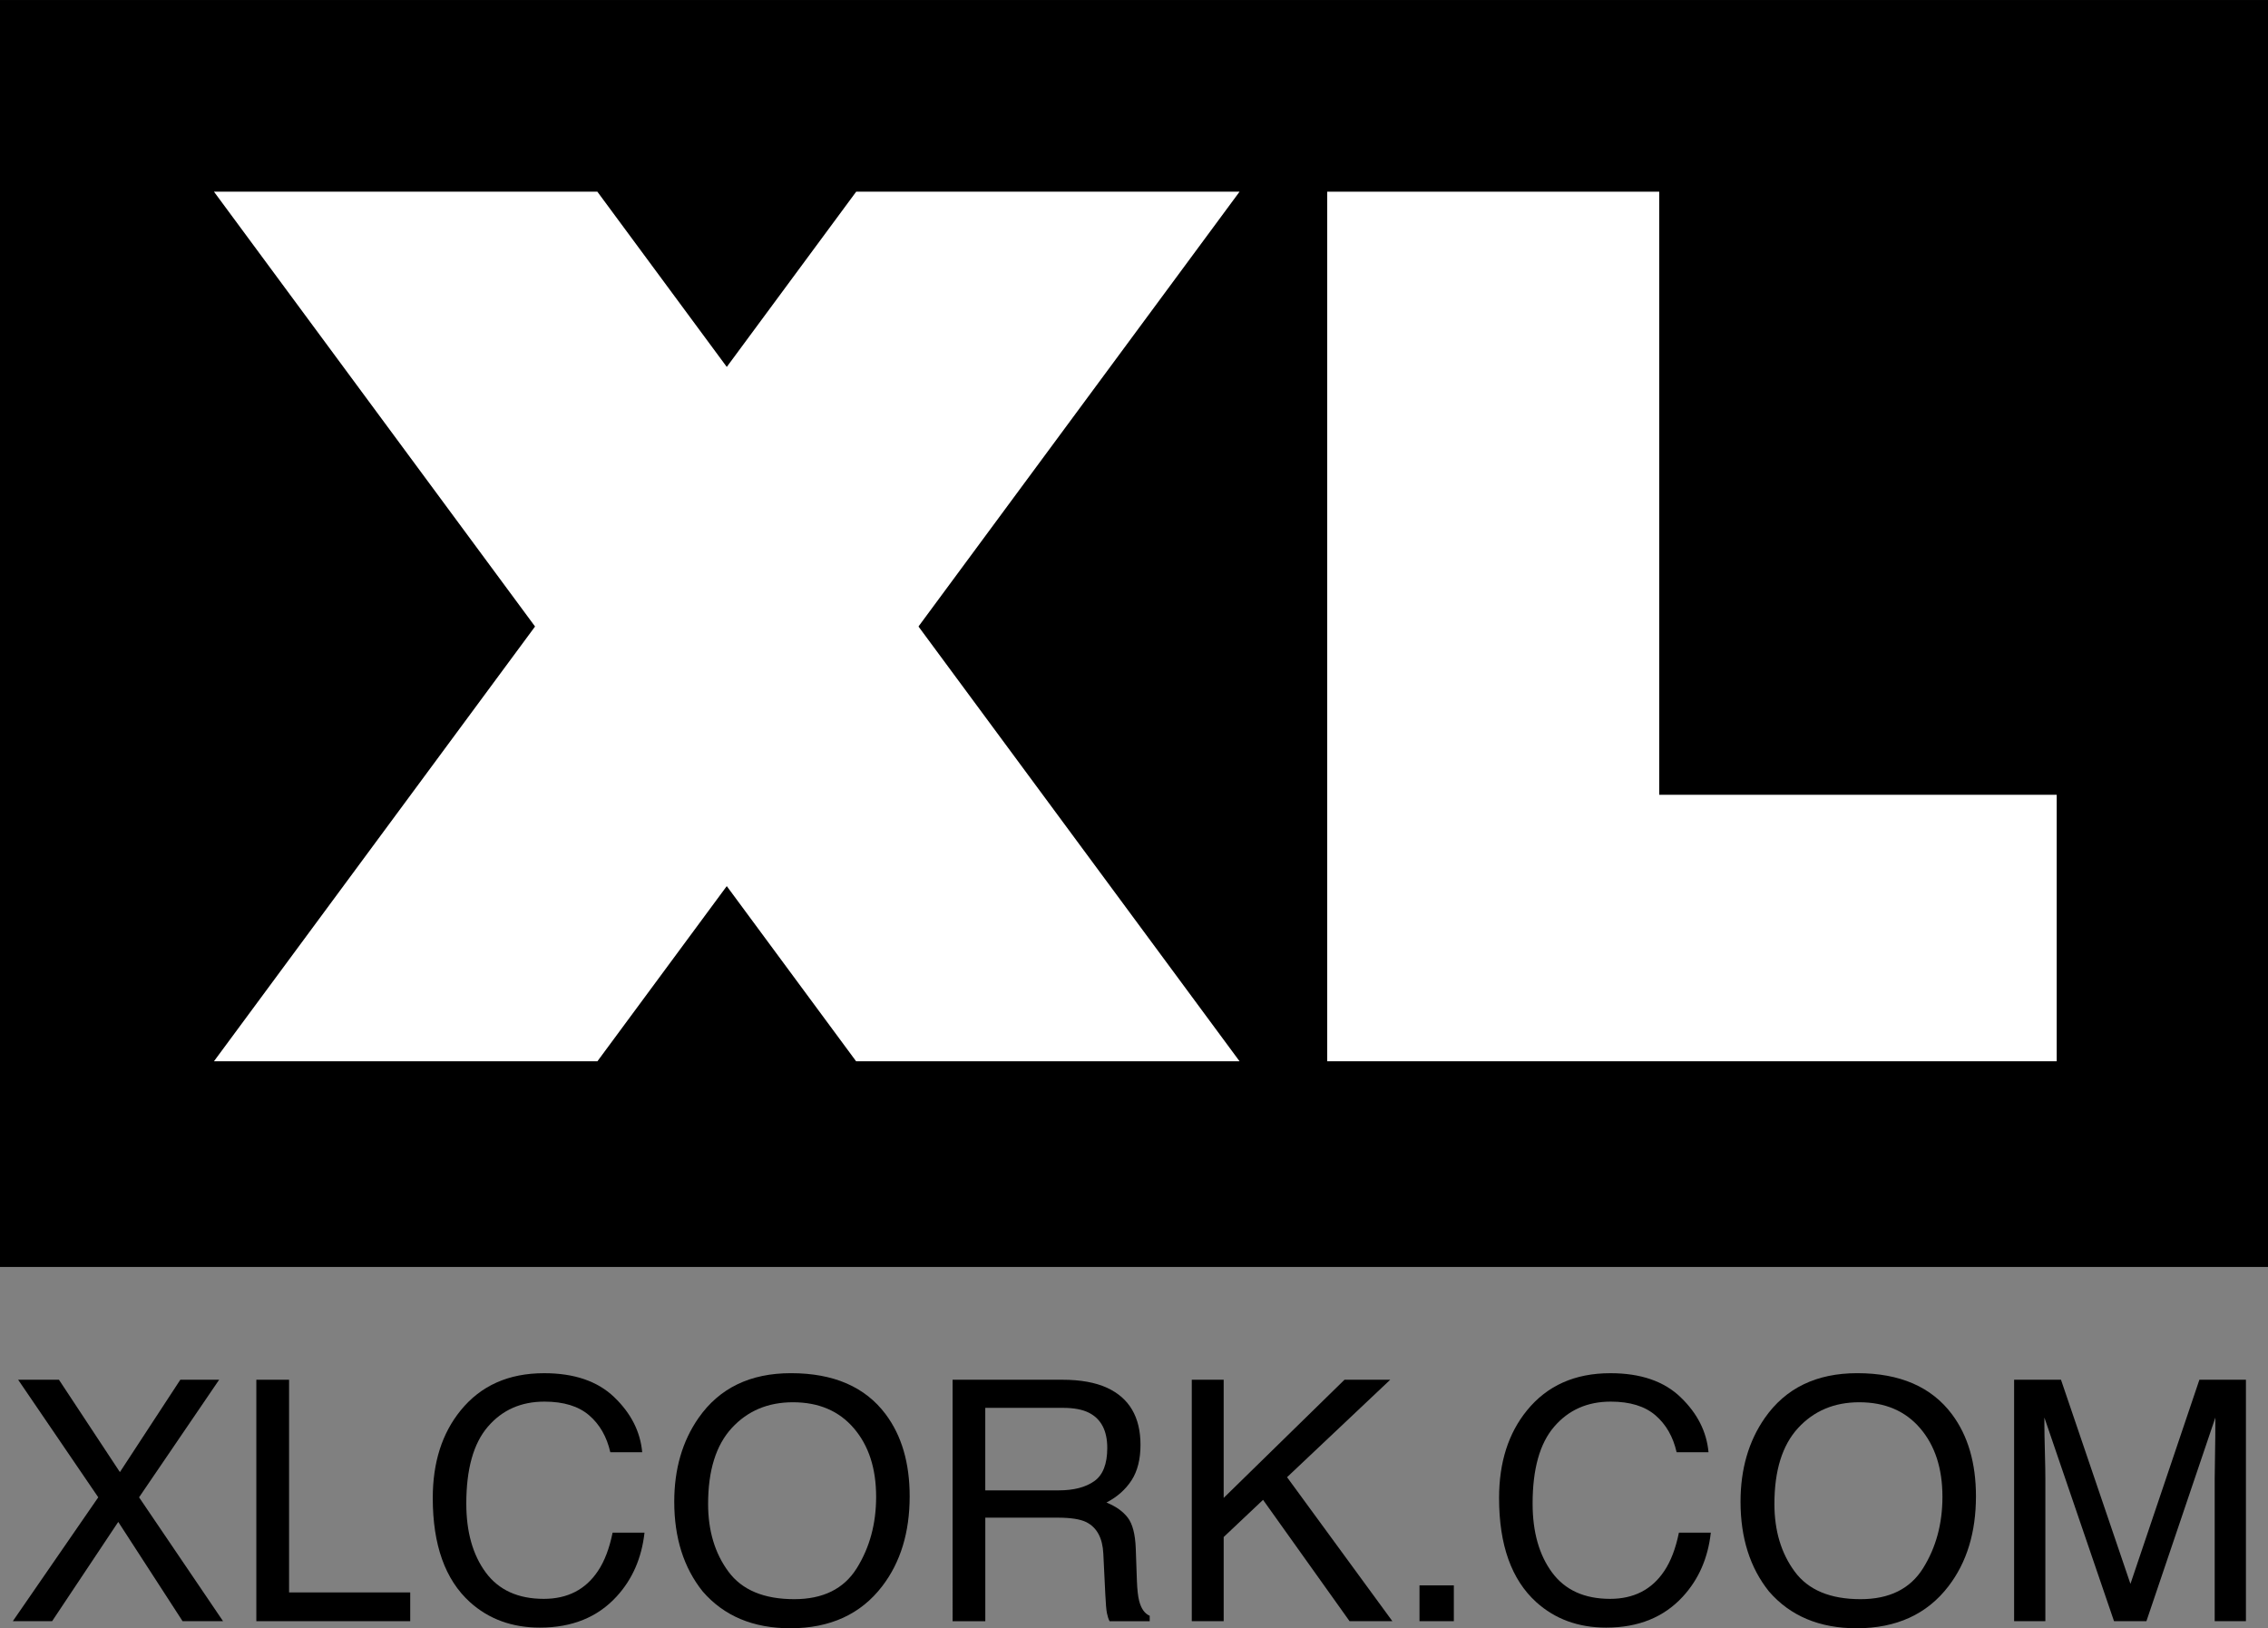
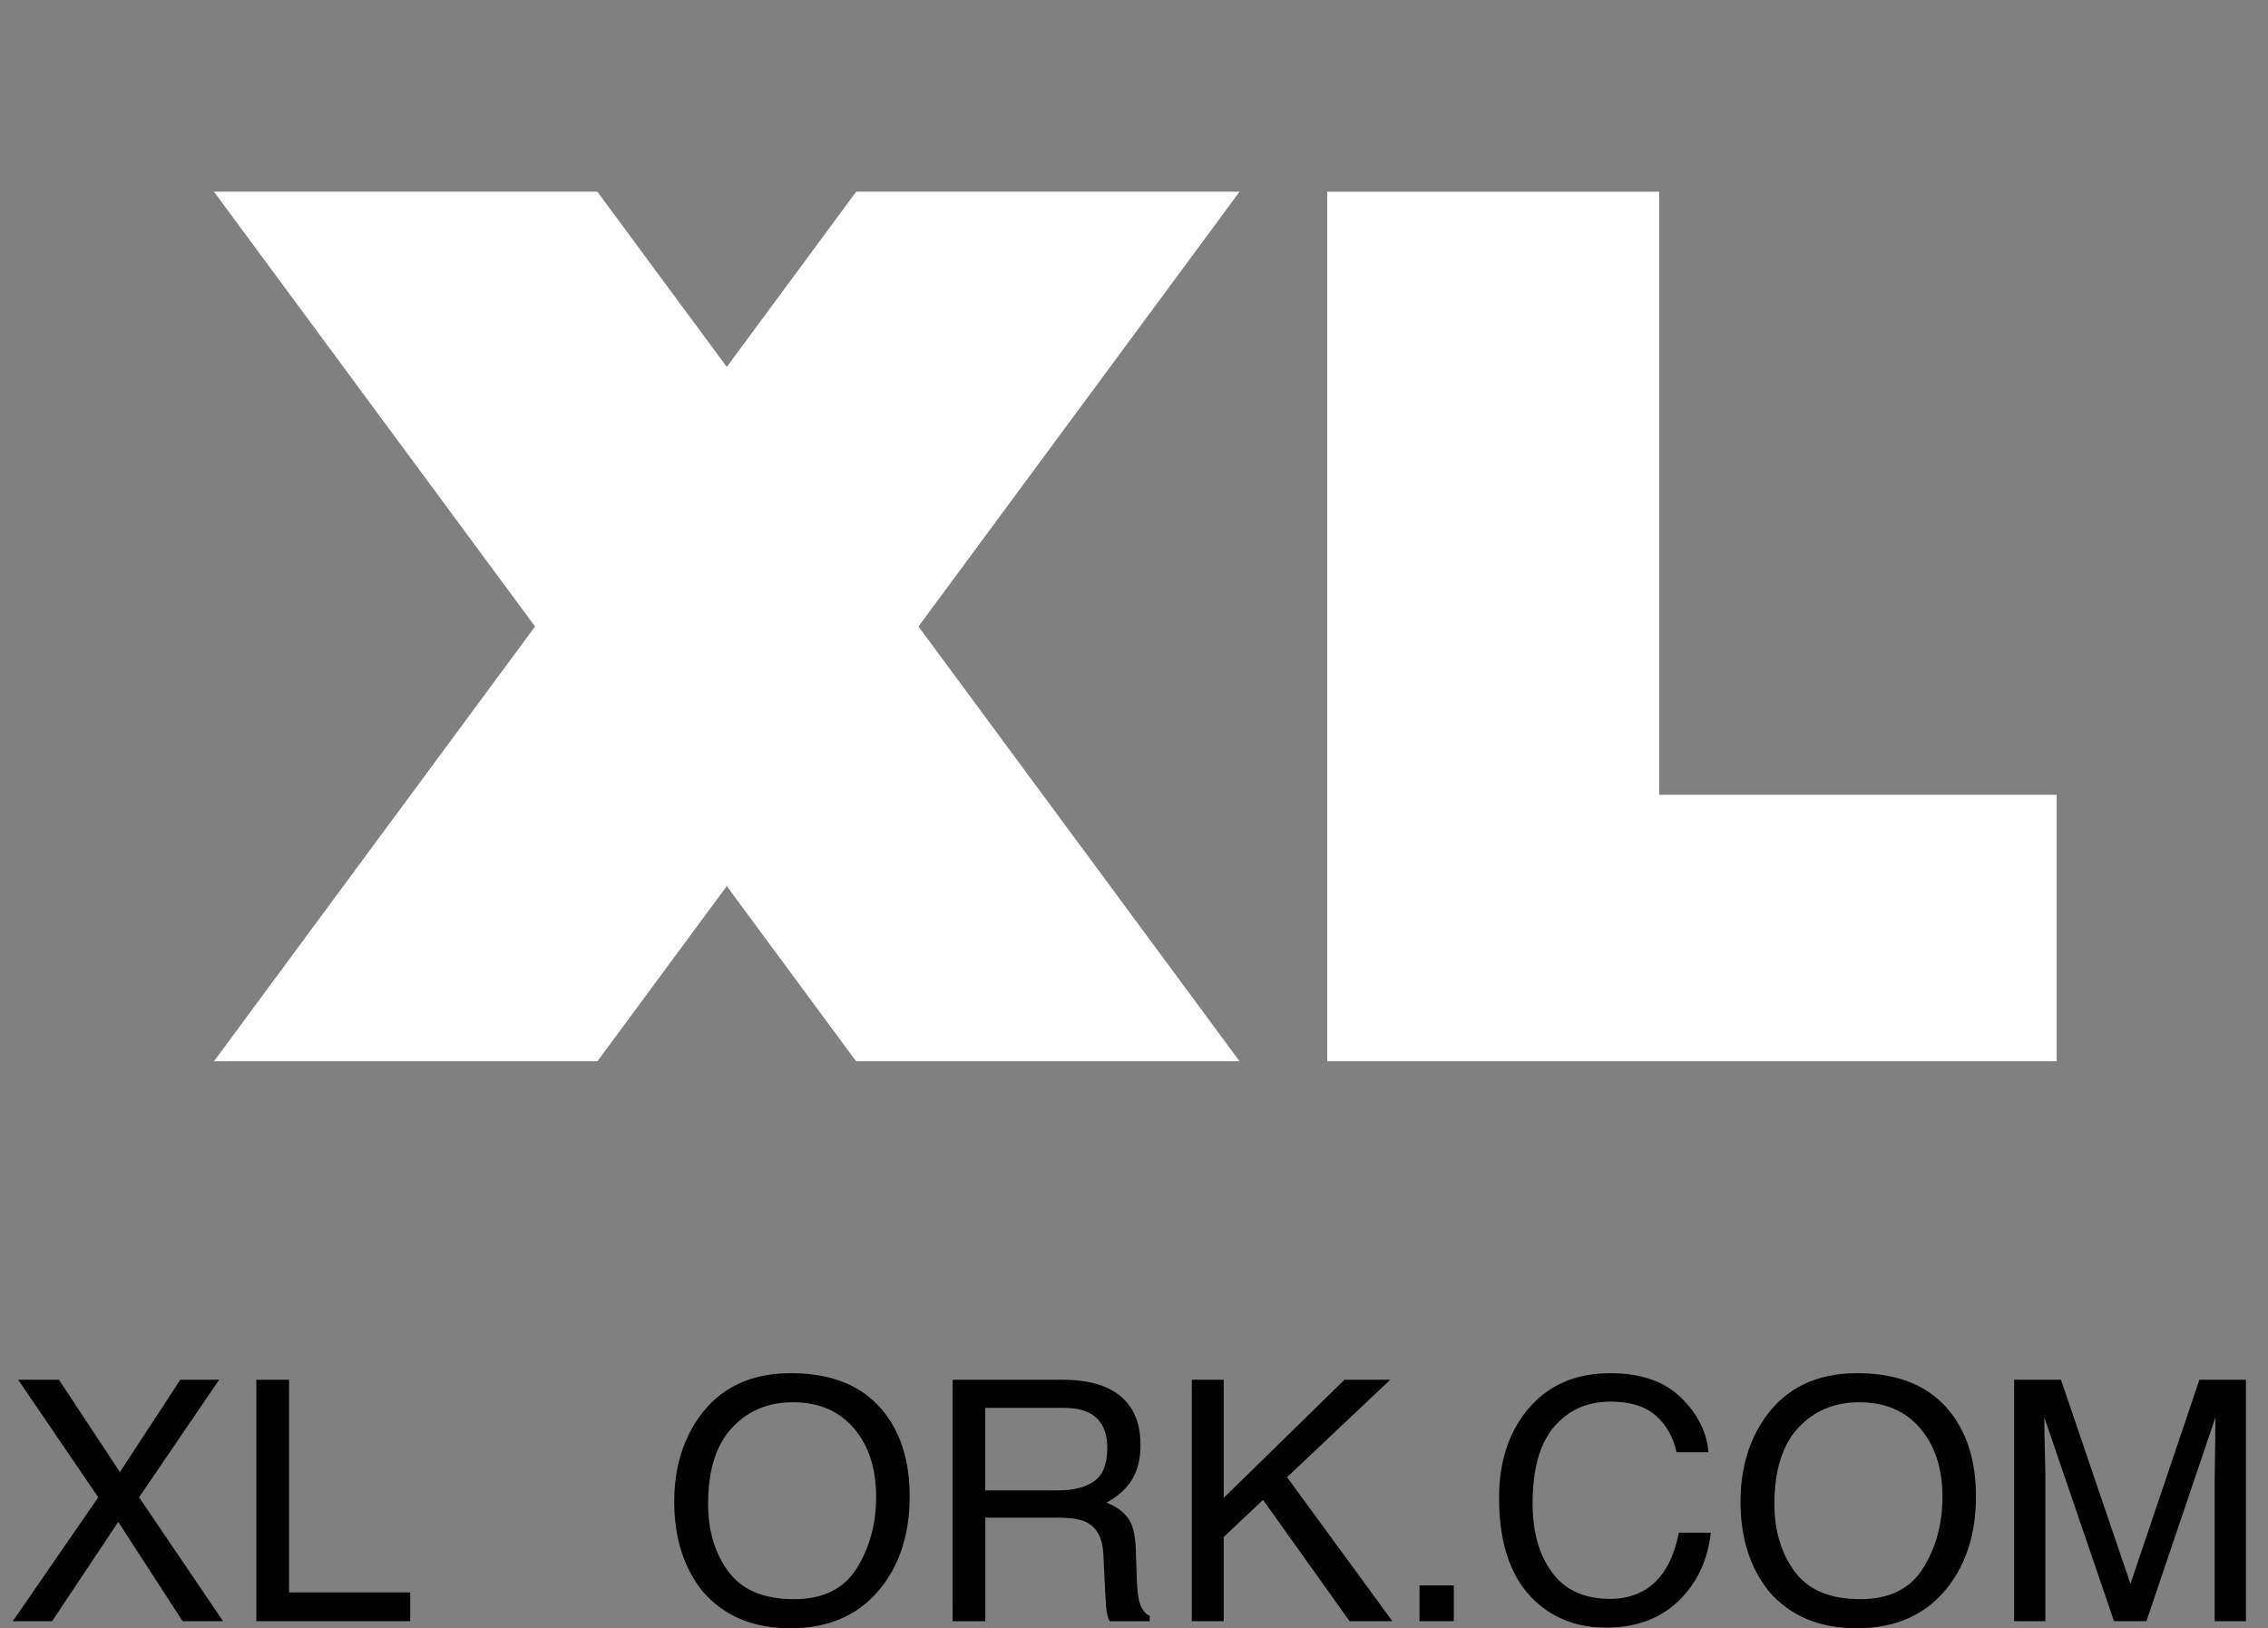
<svg xmlns="http://www.w3.org/2000/svg" version="1.1" id="Layer_1" x="0px" y="0px" width="121.25px" height="87.071px" viewBox="0 0 121.25 87.071" enable-background="new 0 0 121.25 87.071" xml:space="preserve">
  <rect x="0" y="0" width="121.25" height="87.071" fill="#808080" stroke="none" />
  <g>
    <g>
      <g>
-         <rect y="0.001" width="121.25" height="67.75" />
        <g>
          <polygon fill="#FFFFFF" points="31.939,56.751 11.439,56.751 45.773,10.251 66.268,10.251     " />
          <polygon fill="#FFFFFF" points="45.768,56.751 66.268,56.751 31.936,10.251 11.439,10.251     " />
          <polygon fill="#FFFFFF" points="88.704,42.501 88.704,10.251 70.954,10.251 70.954,42.501 70.954,56.751 109.954,56.751       109.954,42.501     " />
        </g>
      </g>
    </g>
    <g>
      <path d="M2.786,86.693H0.685l4.568-6.624L0.97,73.782h2.182l3.258,4.939l3.23-4.939h2.076l-4.281,6.287l4.49,6.624H9.761    l-3.439-5.309L2.786,86.693z" />
      <path d="M13.704,73.782h1.75v11.373h6.477v1.538h-8.227V73.782z" />
-       <path d="M32.847,74.723c0.893,0.861,1.387,1.84,1.486,2.936h-1.705c-0.189-0.832-0.568-1.491-1.135-1.978    c-0.568-0.486-1.363-0.729-2.387-0.729c-1.25,0-2.258,0.447-3.025,1.342c-0.77,0.894-1.152,2.265-1.152,4.112    c0,1.513,0.346,2.74,1.039,3.681c0.695,0.941,1.729,1.412,3.105,1.412c1.266,0,2.23-0.495,2.891-1.485    c0.352-0.521,0.613-1.207,0.787-2.057h1.705c-0.15,1.359-0.648,2.499-1.494,3.419c-1.014,1.107-2.381,1.661-4.102,1.661    c-1.482,0-2.729-0.454-3.736-1.363c-1.326-1.202-1.988-3.058-1.988-5.567c0-1.905,0.498-3.468,1.494-4.688    c1.076-1.324,2.562-1.987,4.455-1.987C30.702,73.431,31.956,73.861,32.847,74.723z" />
      <path d="M47.349,75.628c0.855,1.143,1.283,2.604,1.283,4.386c0,1.928-0.488,3.53-1.467,4.808c-1.148,1.5-2.787,2.25-4.914,2.25    c-1.986,0-3.547-0.656-4.684-1.969c-1.014-1.266-1.521-2.865-1.521-4.799c0-1.746,0.434-3.24,1.301-4.482    c1.113-1.594,2.76-2.391,4.939-2.391C44.565,73.431,46.253,74.163,47.349,75.628z M45.806,83.857    c0.689-1.105,1.033-2.376,1.033-3.813c0-1.519-0.396-2.741-1.191-3.668c-0.793-0.927-1.879-1.39-3.256-1.39    c-1.336,0-2.426,0.459-3.27,1.377s-1.266,2.271-1.266,4.06c0,1.431,0.361,2.637,1.086,3.619c0.723,0.982,1.896,1.474,3.52,1.474    C44.003,85.516,45.118,84.963,45.806,83.857z" />
      <path d="M50.927,73.782h5.869c0.965,0,1.762,0.144,2.391,0.431c1.189,0.551,1.785,1.567,1.785,3.05    c0,0.773-0.16,1.406-0.479,1.898c-0.32,0.492-0.766,0.888-1.34,1.187c0.504,0.205,0.883,0.475,1.139,0.809    c0.254,0.334,0.396,0.876,0.426,1.626l0.061,1.731c0.018,0.492,0.059,0.858,0.123,1.099c0.105,0.41,0.293,0.674,0.562,0.791v0.29    h-2.145c-0.059-0.111-0.105-0.255-0.141-0.431s-0.064-0.516-0.088-1.02l-0.105-2.153c-0.039-0.844-0.344-1.409-0.914-1.696    c-0.324-0.158-0.834-0.237-1.527-0.237h-3.869v5.537h-1.748V73.782z M56.606,79.697c0.799,0,1.43-0.164,1.895-0.492    c0.463-0.328,0.695-0.92,0.695-1.775c0-0.92-0.324-1.547-0.975-1.881c-0.348-0.176-0.811-0.264-1.393-0.264h-4.154v4.412H56.606z" />
      <path d="M63.714,73.782h1.705v6.319l6.459-6.319h2.445l-5.516,5.211l5.631,7.7h-2.289l-4.625-6.488l-2.105,1.988v4.5h-1.705    V73.782z" />
      <path d="M75.888,84.777h1.836v1.916h-1.836V84.777z" />
      <path d="M89.853,74.723c0.893,0.861,1.387,1.84,1.486,2.936h-1.705c-0.189-0.832-0.568-1.491-1.135-1.978    c-0.568-0.486-1.363-0.729-2.387-0.729c-1.25,0-2.258,0.447-3.025,1.342c-0.77,0.894-1.152,2.265-1.152,4.112    c0,1.513,0.346,2.74,1.039,3.681c0.695,0.941,1.729,1.412,3.105,1.412c1.266,0,2.23-0.495,2.891-1.485    c0.352-0.521,0.613-1.207,0.787-2.057h1.705c-0.15,1.359-0.648,2.499-1.494,3.419c-1.014,1.107-2.381,1.661-4.102,1.661    c-1.482,0-2.729-0.454-3.736-1.363c-1.326-1.202-1.988-3.058-1.988-5.567c0-1.905,0.498-3.468,1.494-4.688    c1.076-1.324,2.562-1.987,4.455-1.987C87.708,73.431,88.962,73.861,89.853,74.723z" />
      <path d="M104.354,75.628c0.855,1.143,1.283,2.604,1.283,4.386c0,1.928-0.488,3.53-1.467,4.808c-1.148,1.5-2.787,2.25-4.914,2.25    c-1.986,0-3.547-0.656-4.684-1.969c-1.014-1.266-1.521-2.865-1.521-4.799c0-1.746,0.434-3.24,1.301-4.482    c1.113-1.594,2.76-2.391,4.939-2.391C101.571,73.431,103.259,74.163,104.354,75.628z M102.812,83.857    c0.689-1.105,1.033-2.376,1.033-3.813c0-1.519-0.396-2.741-1.191-3.668c-0.793-0.927-1.879-1.39-3.256-1.39    c-1.336,0-2.426,0.459-3.27,1.377s-1.266,2.271-1.266,4.06c0,1.431,0.361,2.637,1.086,3.619c0.723,0.982,1.896,1.474,3.52,1.474    C101.009,85.516,102.124,84.963,102.812,83.857z" />
      <path d="M107.677,73.782h2.506l3.713,10.916l3.686-10.916h2.488v12.911h-1.67v-7.62c0-0.264,0.006-0.7,0.018-1.31    s0.018-1.263,0.018-1.96l-3.686,10.89h-1.732l-3.723-10.89v0.396c0,0.316,0.01,0.799,0.027,1.445    c0.018,0.648,0.025,1.124,0.025,1.429v7.62h-1.67V73.782z" />
    </g>
  </g>
  <g>
    <g>
      <rect x="174.692" width="121.25" height="67.75" />
      <g>
        <polygon fill="#FFFFFF" points="206.632,56.75 186.132,56.75 220.466,10.25 240.96,10.25    " />
        <polygon fill="#FFFFFF" points="220.46,56.75 240.96,56.75 206.628,10.25 186.132,10.25    " />
        <polygon fill="#FFFFFF" points="263.397,42.5 263.397,10.25 245.647,10.25 245.647,42.5 245.647,56.75 284.647,56.75      284.647,42.5    " />
      </g>
    </g>
    <g>
      <path d="M178.214,86.113h-3.162l4.188-6.631l-3.984-6.387h3.25l2.322,4.24l2.387-4.24h3.143l-3.982,6.279l4.23,6.738h-3.303    l-2.475-4.438L178.214,86.113z" />
      <path d="M188.017,73.096h2.721v10.68h6.502v2.338h-9.223V73.096z" />
      <path d="M200.13,74.455c1.049-1.07,2.381-1.607,4.002-1.607c2.166,0,3.75,0.719,4.752,2.156c0.555,0.807,0.852,1.615,0.893,2.428    h-2.721c-0.174-0.623-0.396-1.094-0.666-1.412c-0.486-0.564-1.205-0.85-2.154-0.85c-0.971,0-1.734,0.4-2.295,1.197    c-0.559,0.799-0.838,1.928-0.838,3.387c0,1.461,0.295,2.555,0.887,3.283c0.588,0.727,1.34,1.09,2.25,1.09    c0.932,0,1.643-0.312,2.133-0.936c0.27-0.336,0.494-0.84,0.674-1.51h2.701c-0.23,1.418-0.826,2.572-1.787,3.461    c-0.957,0.891-2.184,1.334-3.682,1.334c-1.852,0-3.307-0.602-4.367-1.803c-1.061-1.207-1.592-2.859-1.592-4.963    C198.319,77.439,198.923,75.686,200.13,74.455z" />
      <path d="M221.79,84.957c-0.982,1.012-2.404,1.52-4.266,1.52c-1.859,0-3.281-0.508-4.266-1.52    c-1.318-1.242-1.979-3.031-1.979-5.369c0-2.385,0.66-4.174,1.979-5.371c0.984-1.012,2.406-1.518,4.266-1.518    c1.861,0,3.283,0.506,4.266,1.518c1.314,1.197,1.971,2.986,1.971,5.371C223.761,81.926,223.104,83.715,221.79,84.957z     M220.091,82.979c0.633-0.795,0.949-1.926,0.949-3.391c0-1.461-0.316-2.59-0.949-3.389c-0.633-0.797-1.488-1.195-2.566-1.195    c-1.076,0-1.938,0.398-2.578,1.191c-0.641,0.795-0.963,1.926-0.963,3.393c0,1.465,0.322,2.596,0.963,3.391    c0.641,0.797,1.502,1.193,2.578,1.193C218.603,84.172,219.458,83.775,220.091,82.979z" />
      <path d="M233.997,73.432c0.479,0.205,0.885,0.51,1.219,0.91c0.275,0.33,0.494,0.693,0.654,1.096    c0.16,0.398,0.242,0.855,0.242,1.367c0,0.619-0.156,1.227-0.469,1.824s-0.828,1.021-1.547,1.268    c0.602,0.242,1.027,0.584,1.275,1.029c0.252,0.443,0.377,1.123,0.377,2.035v0.875c0,0.594,0.023,0.996,0.072,1.209    c0.072,0.338,0.24,0.584,0.502,0.744v0.324h-3.002c-0.084-0.287-0.141-0.52-0.176-0.697c-0.072-0.363-0.111-0.738-0.115-1.121    l-0.02-1.209c-0.01-0.832-0.152-1.385-0.43-1.662c-0.275-0.275-0.793-0.414-1.549-0.414h-2.658v5.104h-2.658V73.096h6.227    C232.833,73.113,233.517,73.225,233.997,73.432z M228.374,75.357v3.498h2.928c0.582,0,1.018-0.072,1.309-0.215    c0.516-0.246,0.771-0.734,0.771-1.465c0-0.789-0.248-1.318-0.746-1.59c-0.279-0.152-0.699-0.229-1.258-0.229H228.374z" />
      <path d="M238.581,73.096h2.676v5.363l5.031-5.363h3.514l-5.342,5.354l5.615,7.664h-3.496l-4.012-5.682l-1.311,1.33v4.352h-2.676    V73.096z" />
      <path d="M251.171,83.473h2.676v2.641h-2.676V83.473z" />
      <path d="M257.507,74.455c1.047-1.07,2.381-1.607,4-1.607c2.168,0,3.752,0.719,4.754,2.156c0.553,0.807,0.85,1.615,0.893,2.428    h-2.721c-0.174-0.623-0.396-1.094-0.668-1.412c-0.484-0.564-1.201-0.85-2.154-0.85c-0.969,0-1.734,0.4-2.293,1.197    c-0.559,0.799-0.838,1.928-0.838,3.387c0,1.461,0.295,2.555,0.885,3.283c0.59,0.727,1.34,1.09,2.25,1.09    c0.934,0,1.645-0.312,2.135-0.936c0.271-0.336,0.494-0.84,0.674-1.51h2.701c-0.232,1.418-0.828,2.572-1.785,3.461    c-0.959,0.891-2.188,1.334-3.684,1.334c-1.852,0-3.309-0.602-4.369-1.803c-1.061-1.207-1.59-2.859-1.59-4.963    C255.696,77.439,256.3,75.686,257.507,74.455z" />
      <path d="M279.167,84.957c-0.982,1.012-2.404,1.52-4.266,1.52s-3.283-0.508-4.266-1.52c-1.318-1.242-1.979-3.031-1.979-5.369    c0-2.385,0.66-4.174,1.979-5.371c0.982-1.012,2.404-1.518,4.266-1.518s3.283,0.506,4.266,1.518    c1.312,1.197,1.971,2.986,1.971,5.371C281.138,81.926,280.479,83.715,279.167,84.957z M277.468,82.979    c0.633-0.795,0.949-1.926,0.949-3.391c0-1.461-0.316-2.59-0.949-3.389c-0.633-0.797-1.488-1.195-2.566-1.195    c-1.076,0-1.938,0.398-2.576,1.191c-0.643,0.795-0.965,1.926-0.965,3.393c0,1.465,0.322,2.596,0.965,3.391    c0.639,0.797,1.5,1.193,2.576,1.193C275.979,84.172,276.835,83.775,277.468,82.979z" />
-       <path d="M291.669,73.096h3.914v13.018h-2.535v-8.805c0-0.252,0.002-0.607,0.008-1.064c0.006-0.455,0.01-0.807,0.01-1.057    l-2.467,10.926h-2.645l-2.449-10.926c0,0.25,0.002,0.602,0.01,1.057c0.004,0.457,0.008,0.812,0.008,1.064v8.805h-2.535V73.096    h3.959l2.369,10.236L291.669,73.096z" />
    </g>
  </g>
</svg>